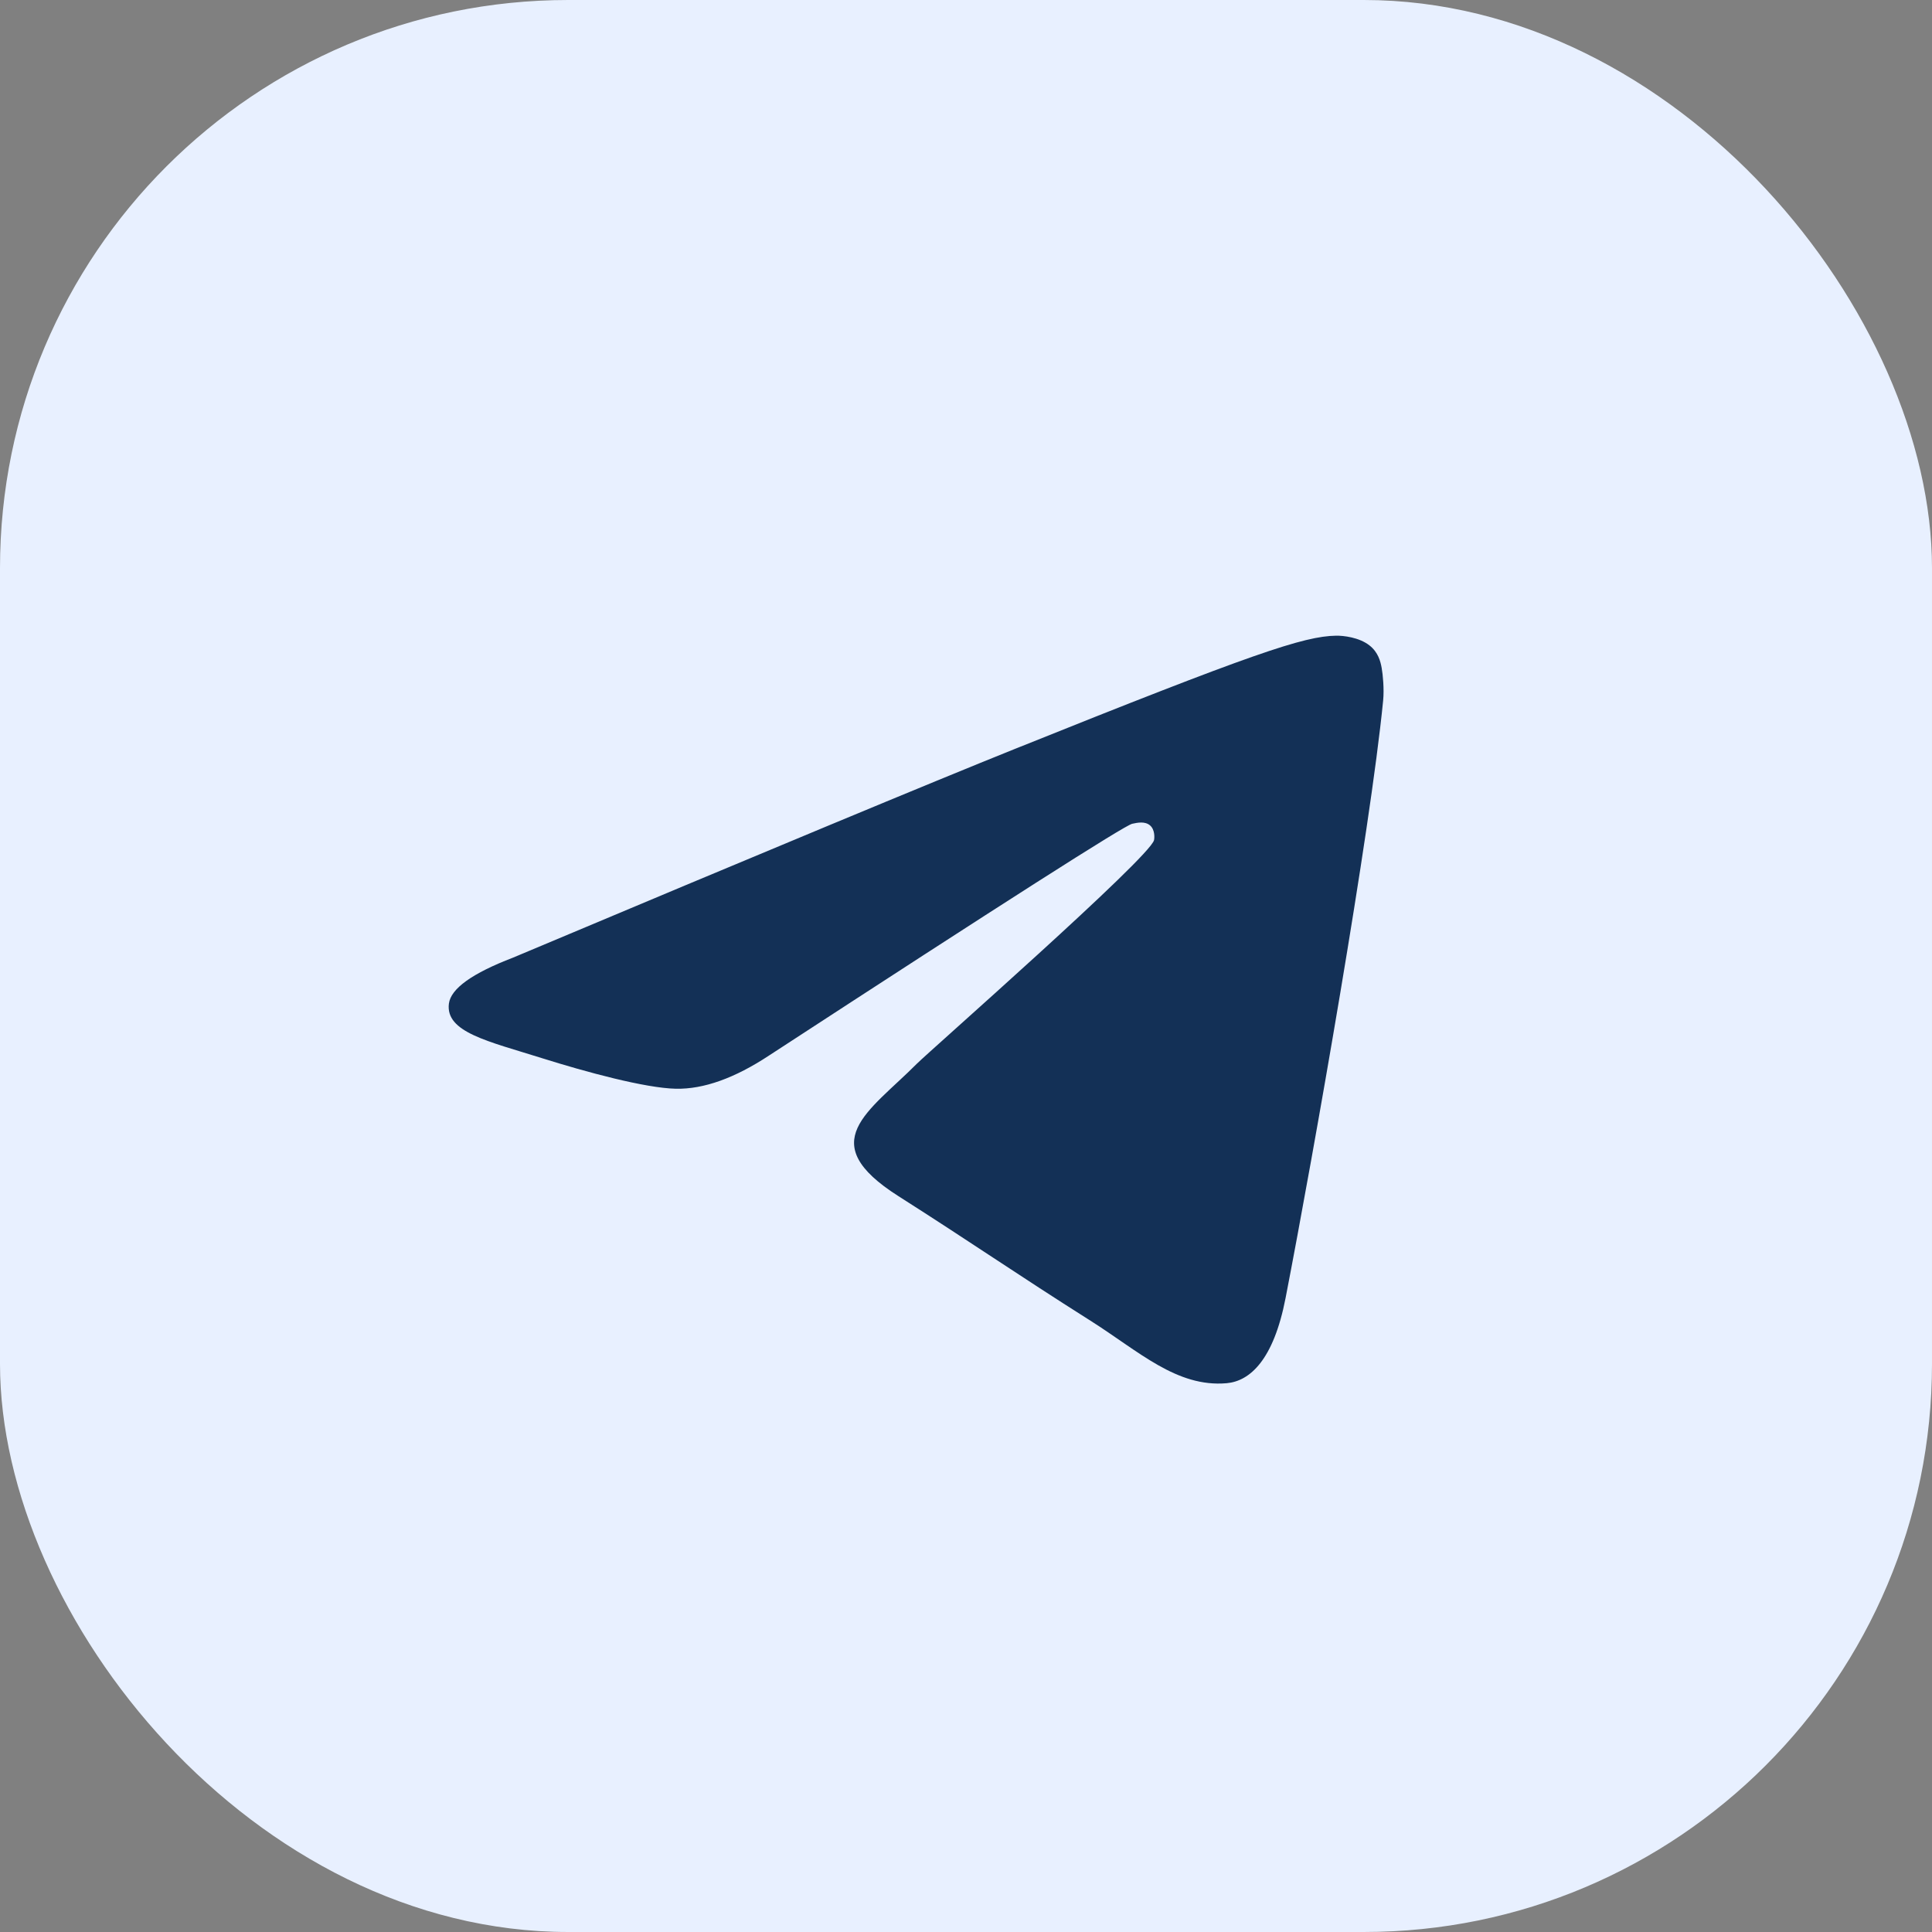
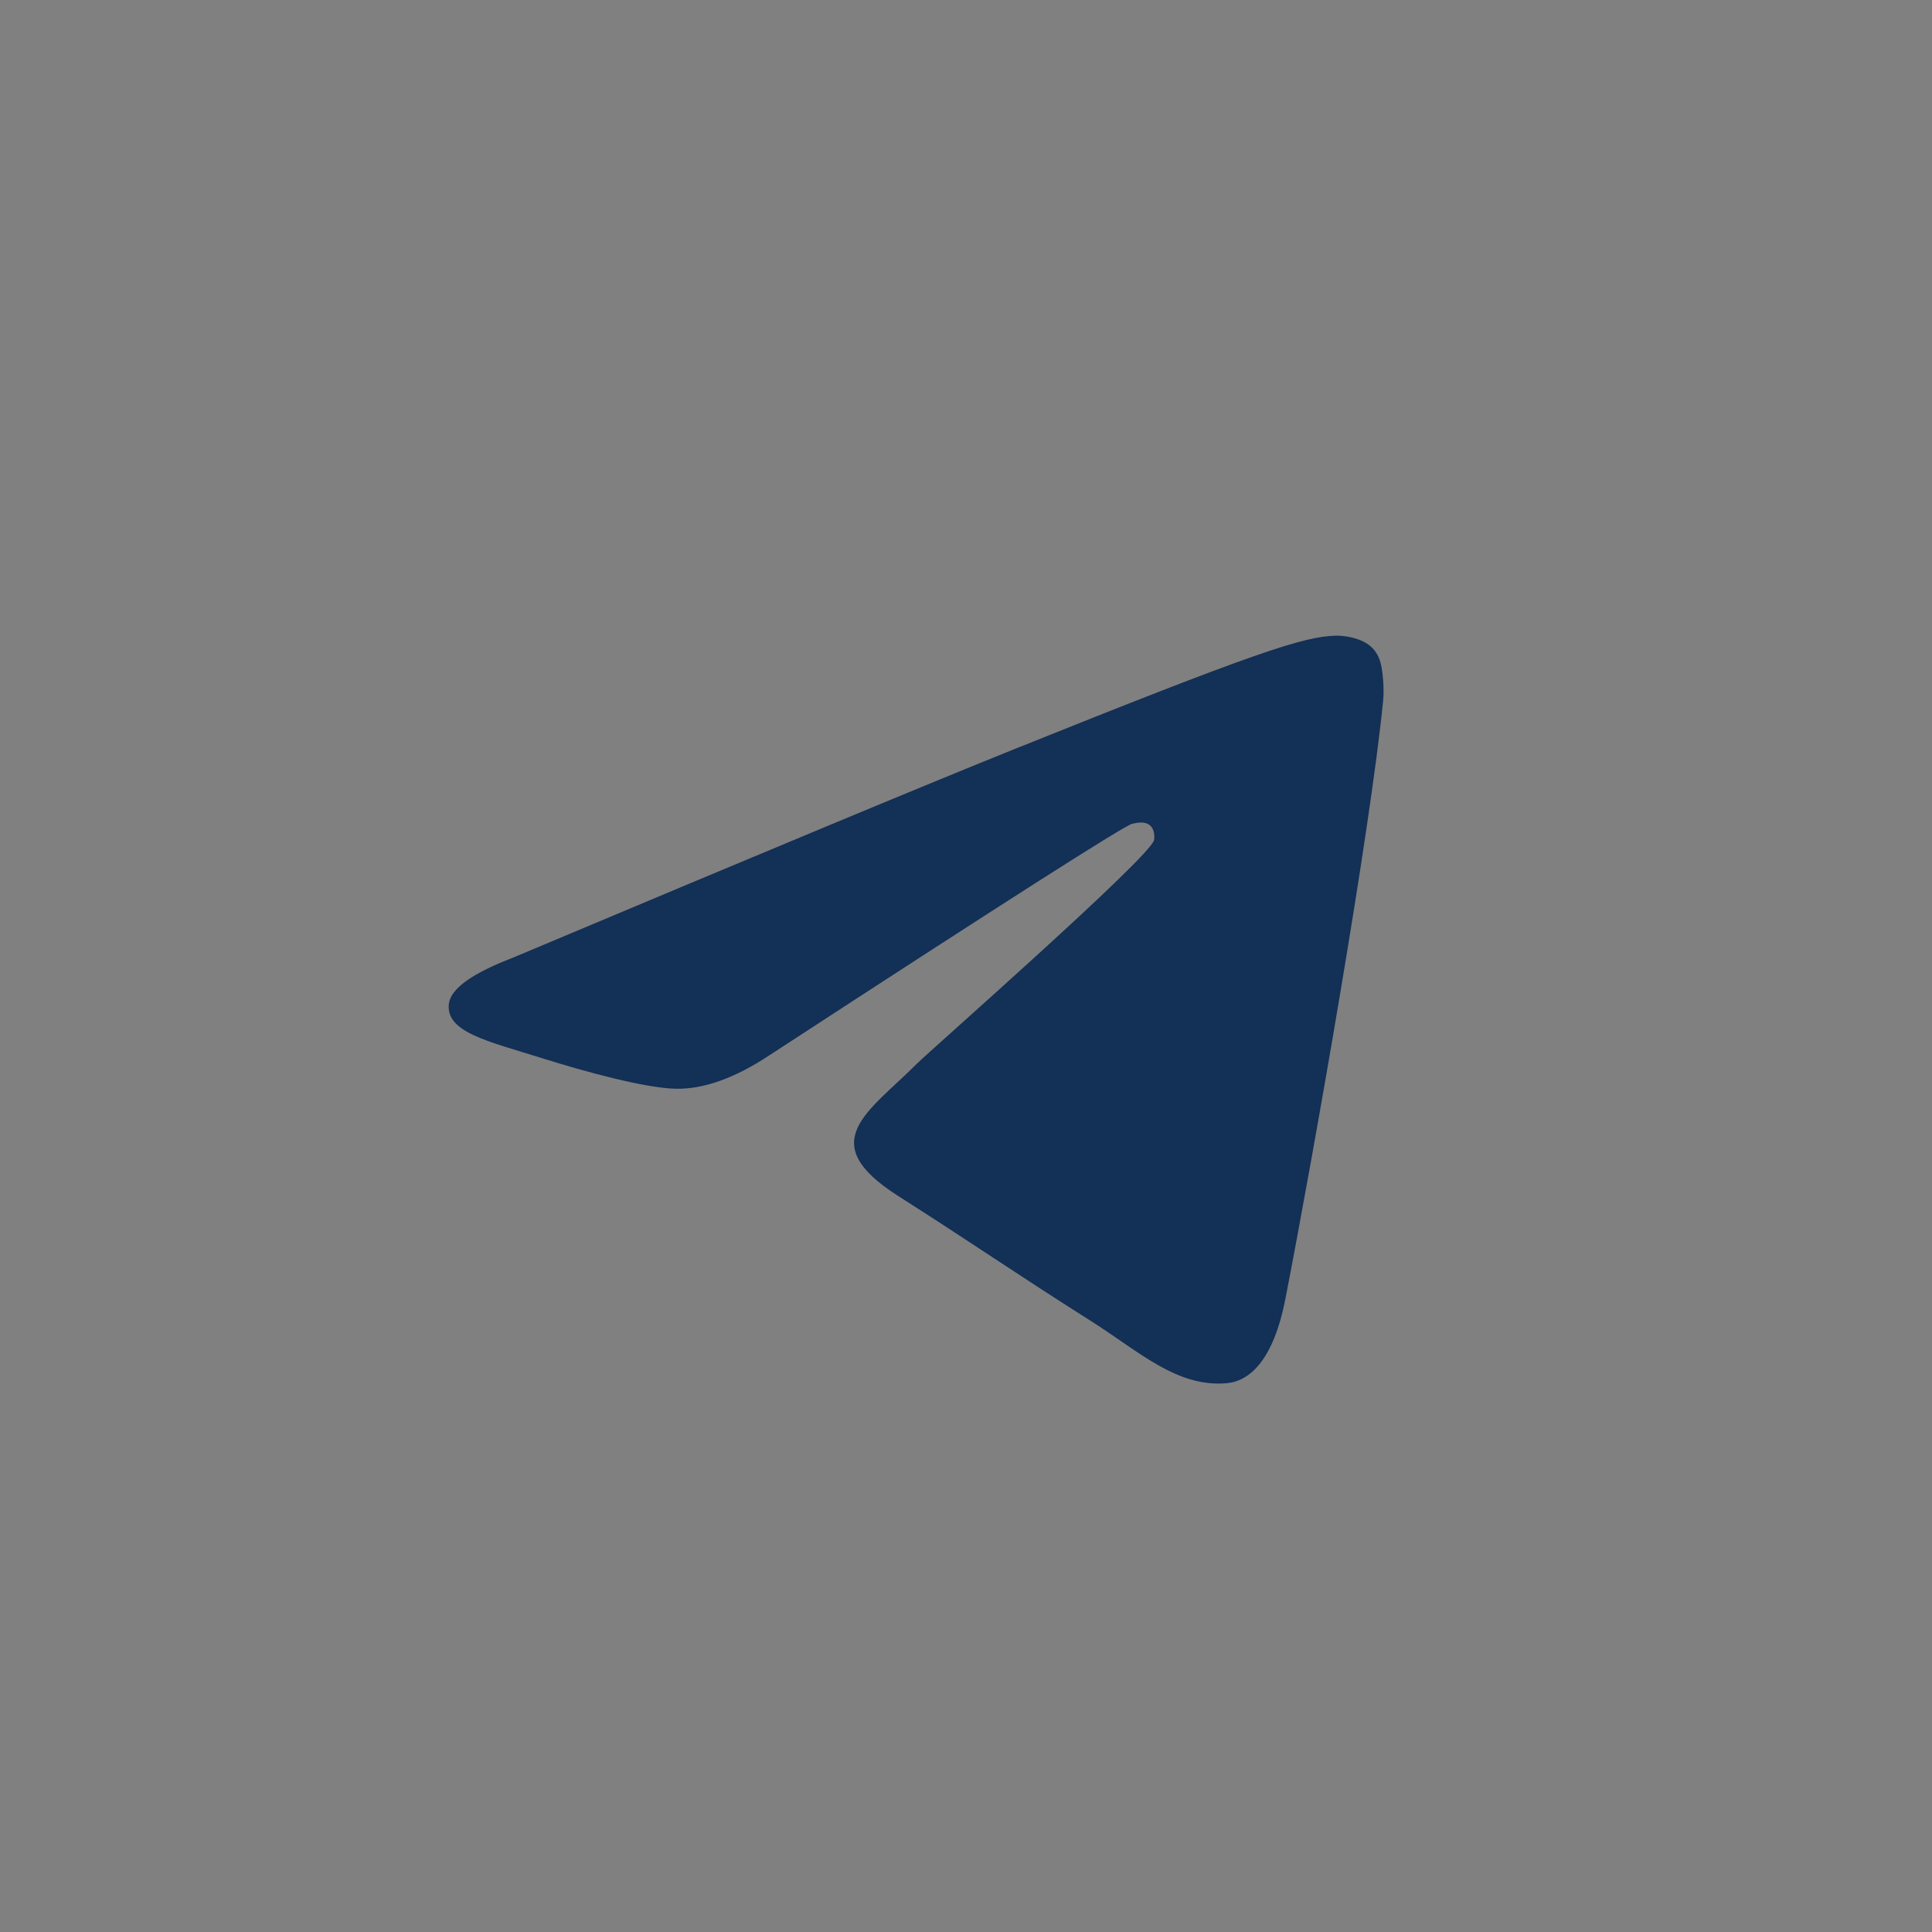
<svg xmlns="http://www.w3.org/2000/svg" width="34" height="34" viewBox="0 0 34 34" fill="none">
  <rect x="0" y="0" width="34" height="34" fill="#808080" stroke="none" />
-   <rect width="34" height="34" rx="10" fill="#E8F0FF" />
  <path d="M9.028 16.853C13.444 14.996 16.388 13.771 17.862 13.179C22.069 11.49 22.943 11.197 23.513 11.187C23.639 11.185 23.918 11.215 24.1 11.358C24.253 11.477 24.295 11.64 24.315 11.754C24.336 11.867 24.361 12.126 24.341 12.329C24.113 14.642 23.126 20.253 22.624 22.843C22.412 23.938 21.994 24.305 21.589 24.342C20.709 24.42 20.042 23.781 19.19 23.242C17.856 22.398 17.103 21.872 15.809 21.049C14.313 20.098 15.283 19.575 16.135 18.72C16.358 18.497 20.234 15.093 20.309 14.785C20.318 14.746 20.327 14.602 20.239 14.526C20.151 14.45 20.02 14.476 19.925 14.497C19.791 14.526 17.661 15.885 13.536 18.574C12.93 18.974 12.383 19.17 11.893 19.16C11.352 19.148 10.311 18.865 9.538 18.622C8.589 18.323 7.835 18.167 7.9 17.661C7.935 17.397 8.311 17.128 9.028 16.853Z" fill="#133056" />
</svg>